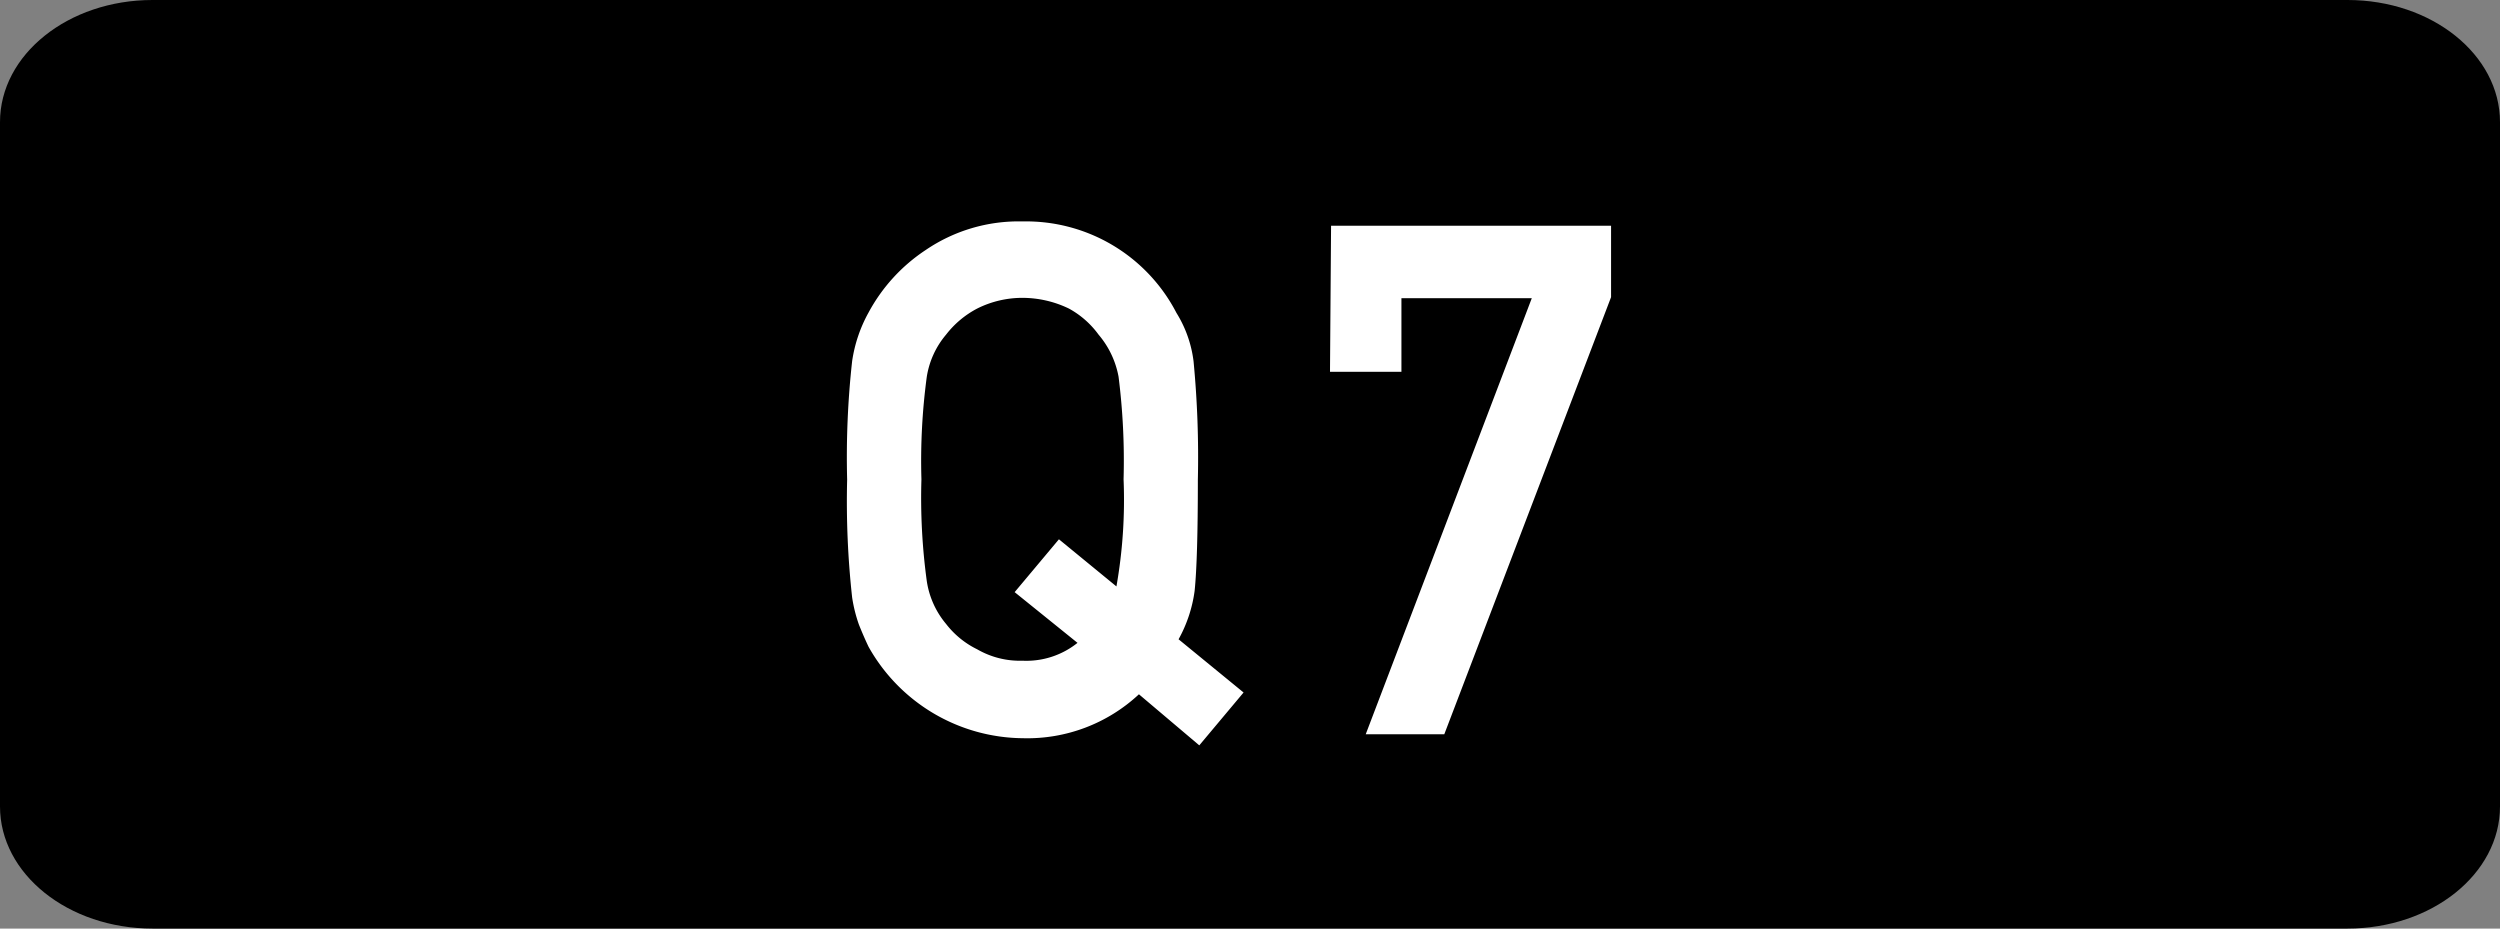
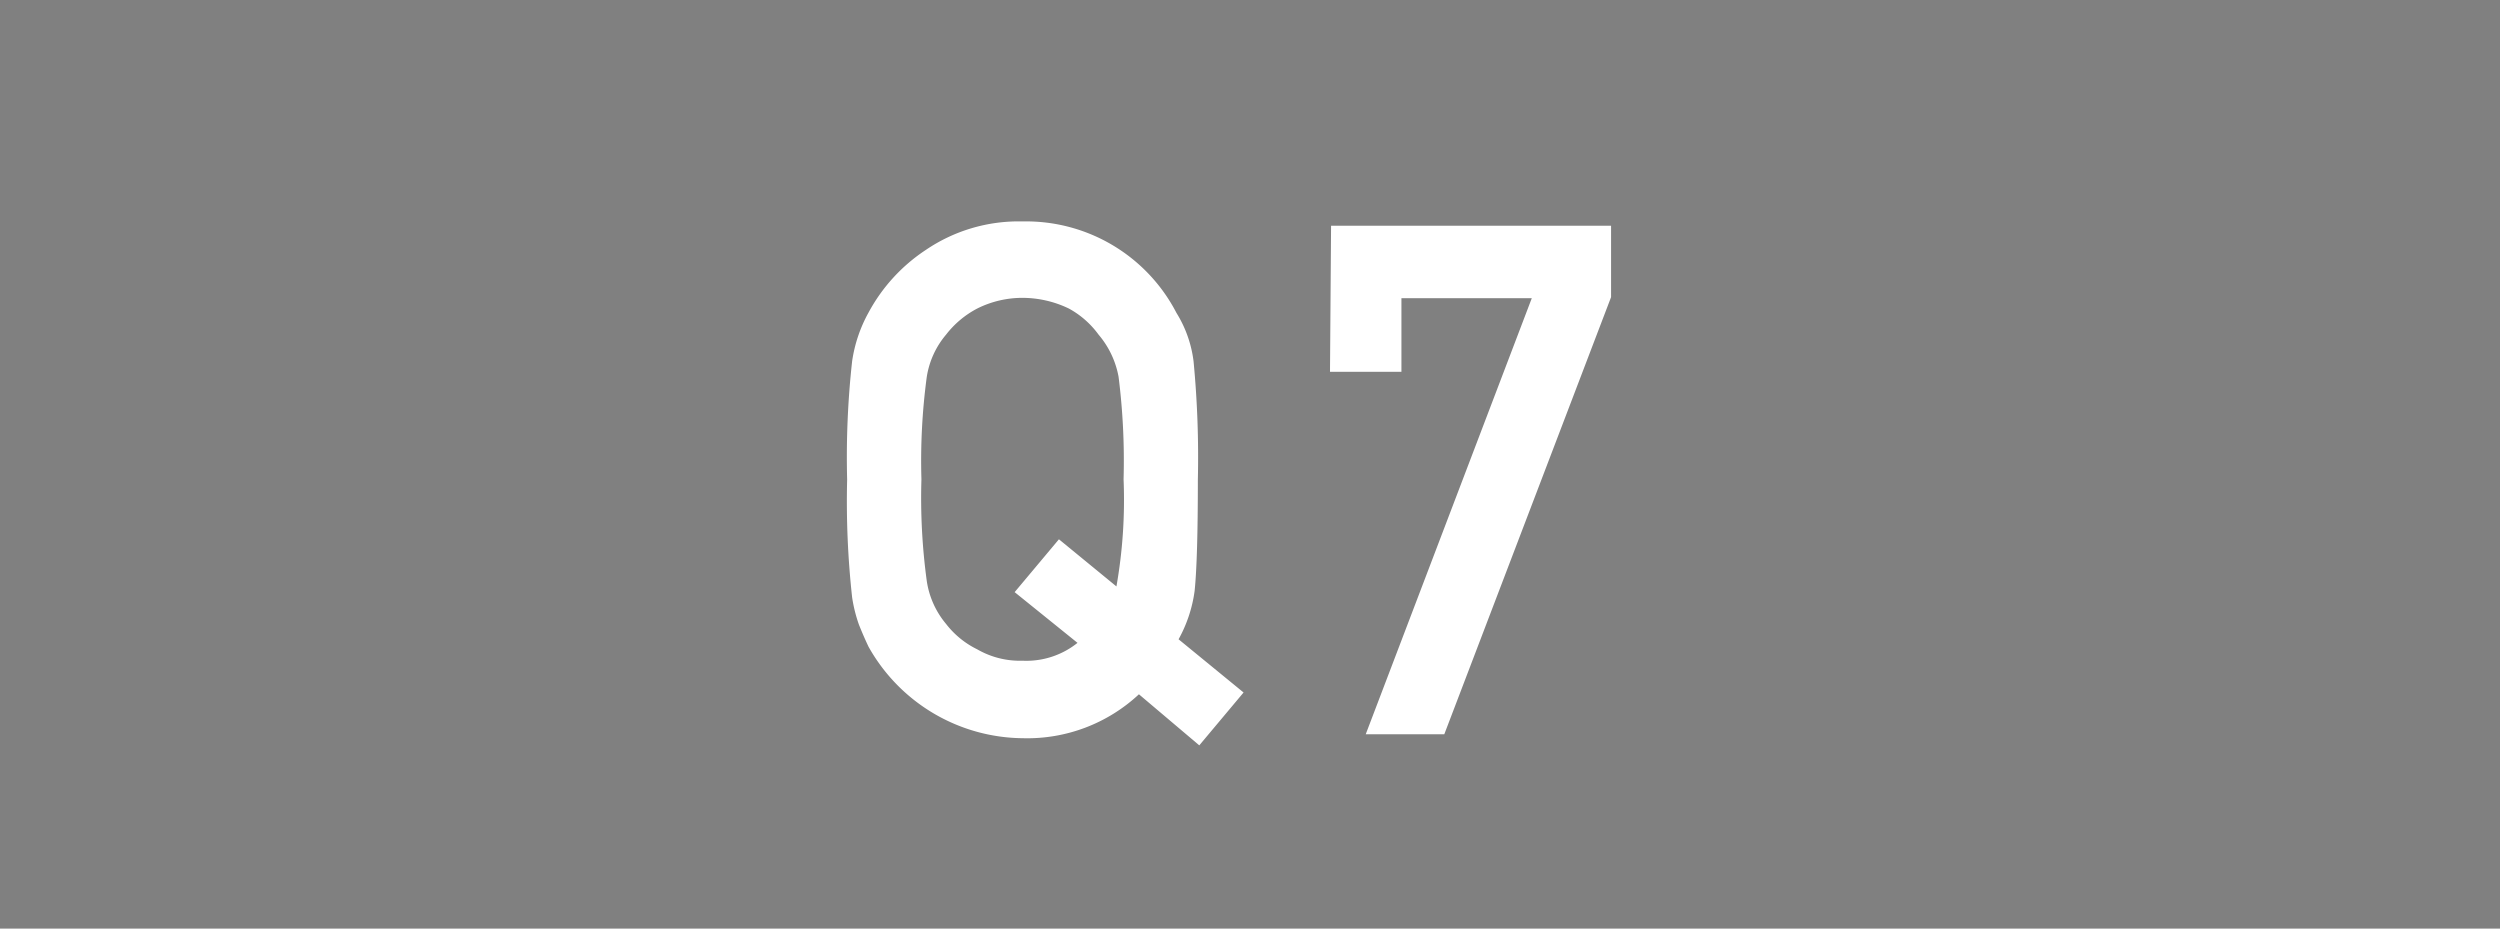
<svg xmlns="http://www.w3.org/2000/svg" viewBox="0 0 70 26">
  <rect x="0" y="0" width="70" height="26" fill="#808080" stroke="none" />
  <title>ir-q7</title>
  <g id="レイヤー_2" data-name="レイヤー 2">
    <g id="レイヤー_1-2" data-name="レイヤー 1">
-       <path d="M65.73,0H4.27C1.91,0,0,1.53,0,3.42V22.58C0,24.47,1.91,26,4.27,26H65.73C68.09,26,70,24.47,70,22.58V3.42C70,1.53,68.09,0,65.73,0Z" />
      <path d="M31.89,19.44a4.58,4.58,0,0,1-3.25,1.23,5,5,0,0,1-4.32-2.56c-.1-.21-.19-.42-.27-.62a4.11,4.11,0,0,1-.19-.76,24.58,24.58,0,0,1-.14-3.3,24.51,24.51,0,0,1,.14-3.32,4,4,0,0,1,.46-1.36A4.85,4.85,0,0,1,25.92,7a4.62,4.62,0,0,1,2.71-.8,4.74,4.74,0,0,1,4.31,2.56,3.34,3.34,0,0,1,.48,1.36,28.24,28.24,0,0,1,.12,3.32q0,2.22-.09,3.1A3.84,3.84,0,0,1,33,17.9l1.82,1.49-1.24,1.48Zm-3.48-2.86,1.24-1.48,1.61,1.32a13.94,13.94,0,0,0,.2-3,18.73,18.73,0,0,0-.14-2.87,2.52,2.52,0,0,0-.56-1.18,2.52,2.52,0,0,0-.83-.73,3,3,0,0,0-1.3-.3,2.82,2.82,0,0,0-1.27.3,2.66,2.66,0,0,0-.87.73,2.4,2.4,0,0,0-.54,1.18,17.65,17.65,0,0,0-.15,2.87,17.26,17.26,0,0,0,.15,2.85,2.42,2.42,0,0,0,.54,1.2,2.47,2.47,0,0,0,.87.71,2.39,2.39,0,0,0,1.27.32,2.29,2.29,0,0,0,1.54-.5Z" style="fill:#fff" />
      <path d="M37.27,6.32h7.84v2L40.44,20.56h-2.2L42.89,8.35H39.24v2.06h-2Z" style="fill:#fff" />
    </g>
  </g>
</svg>